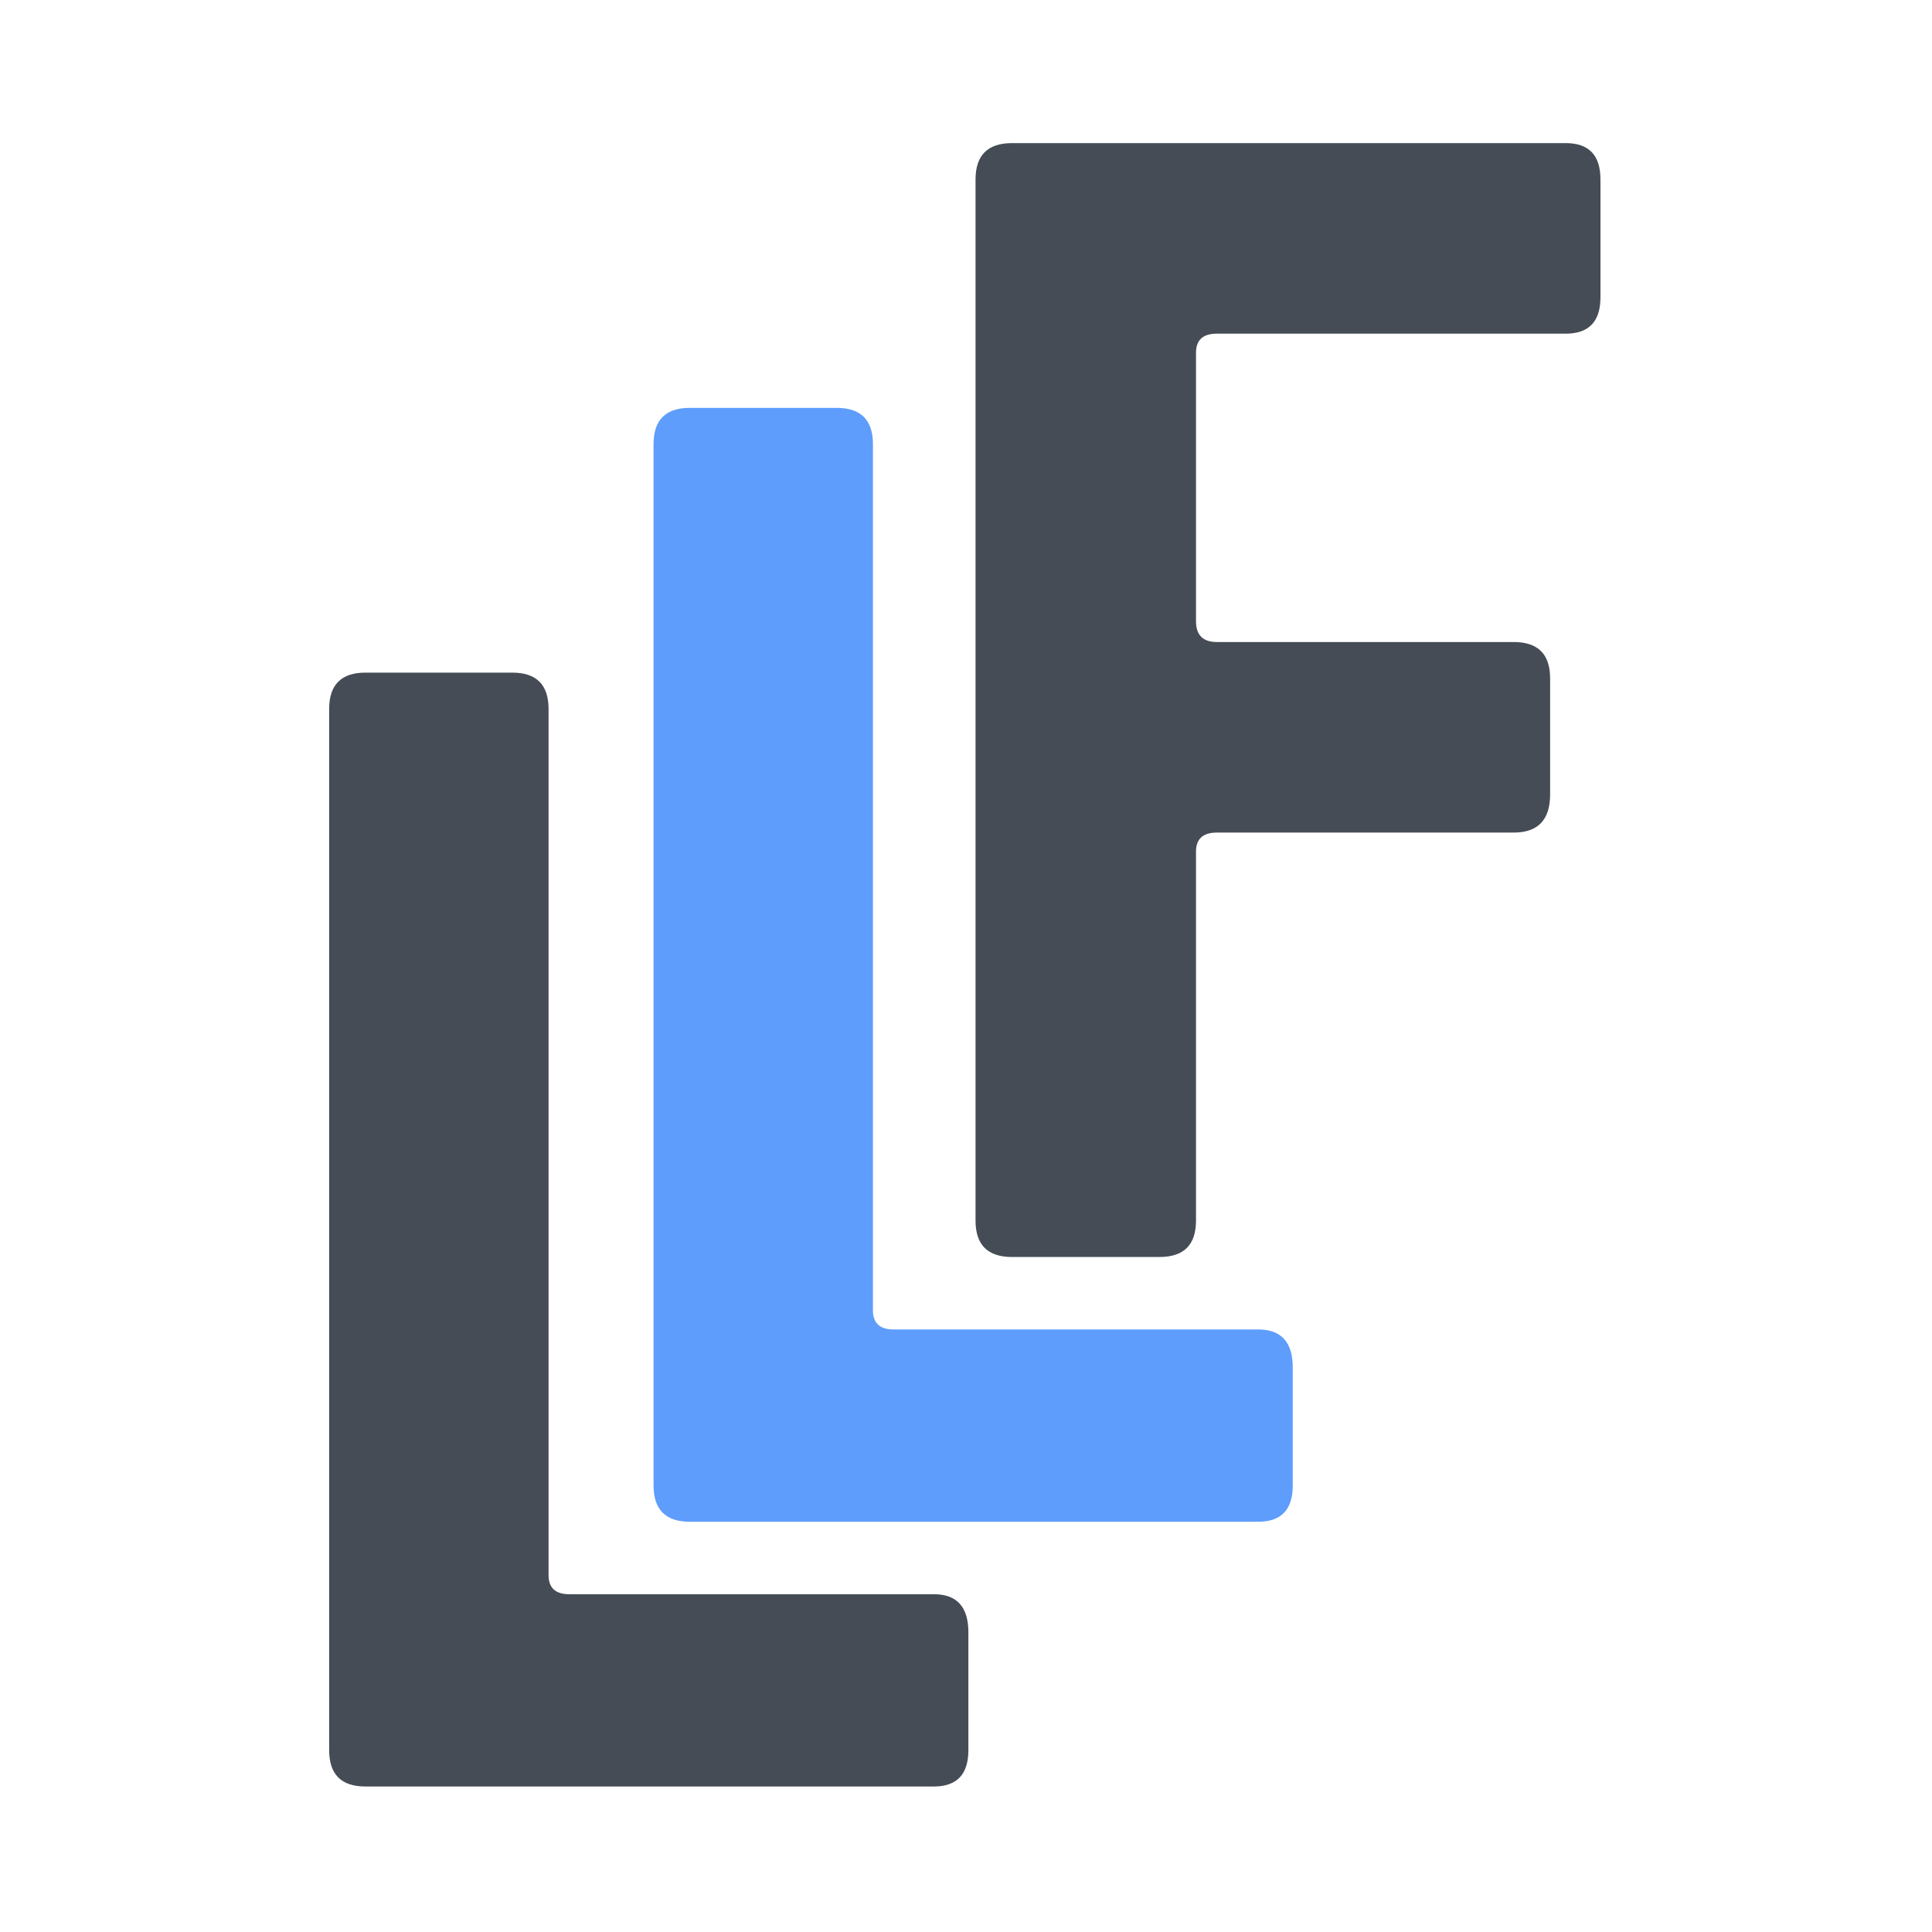
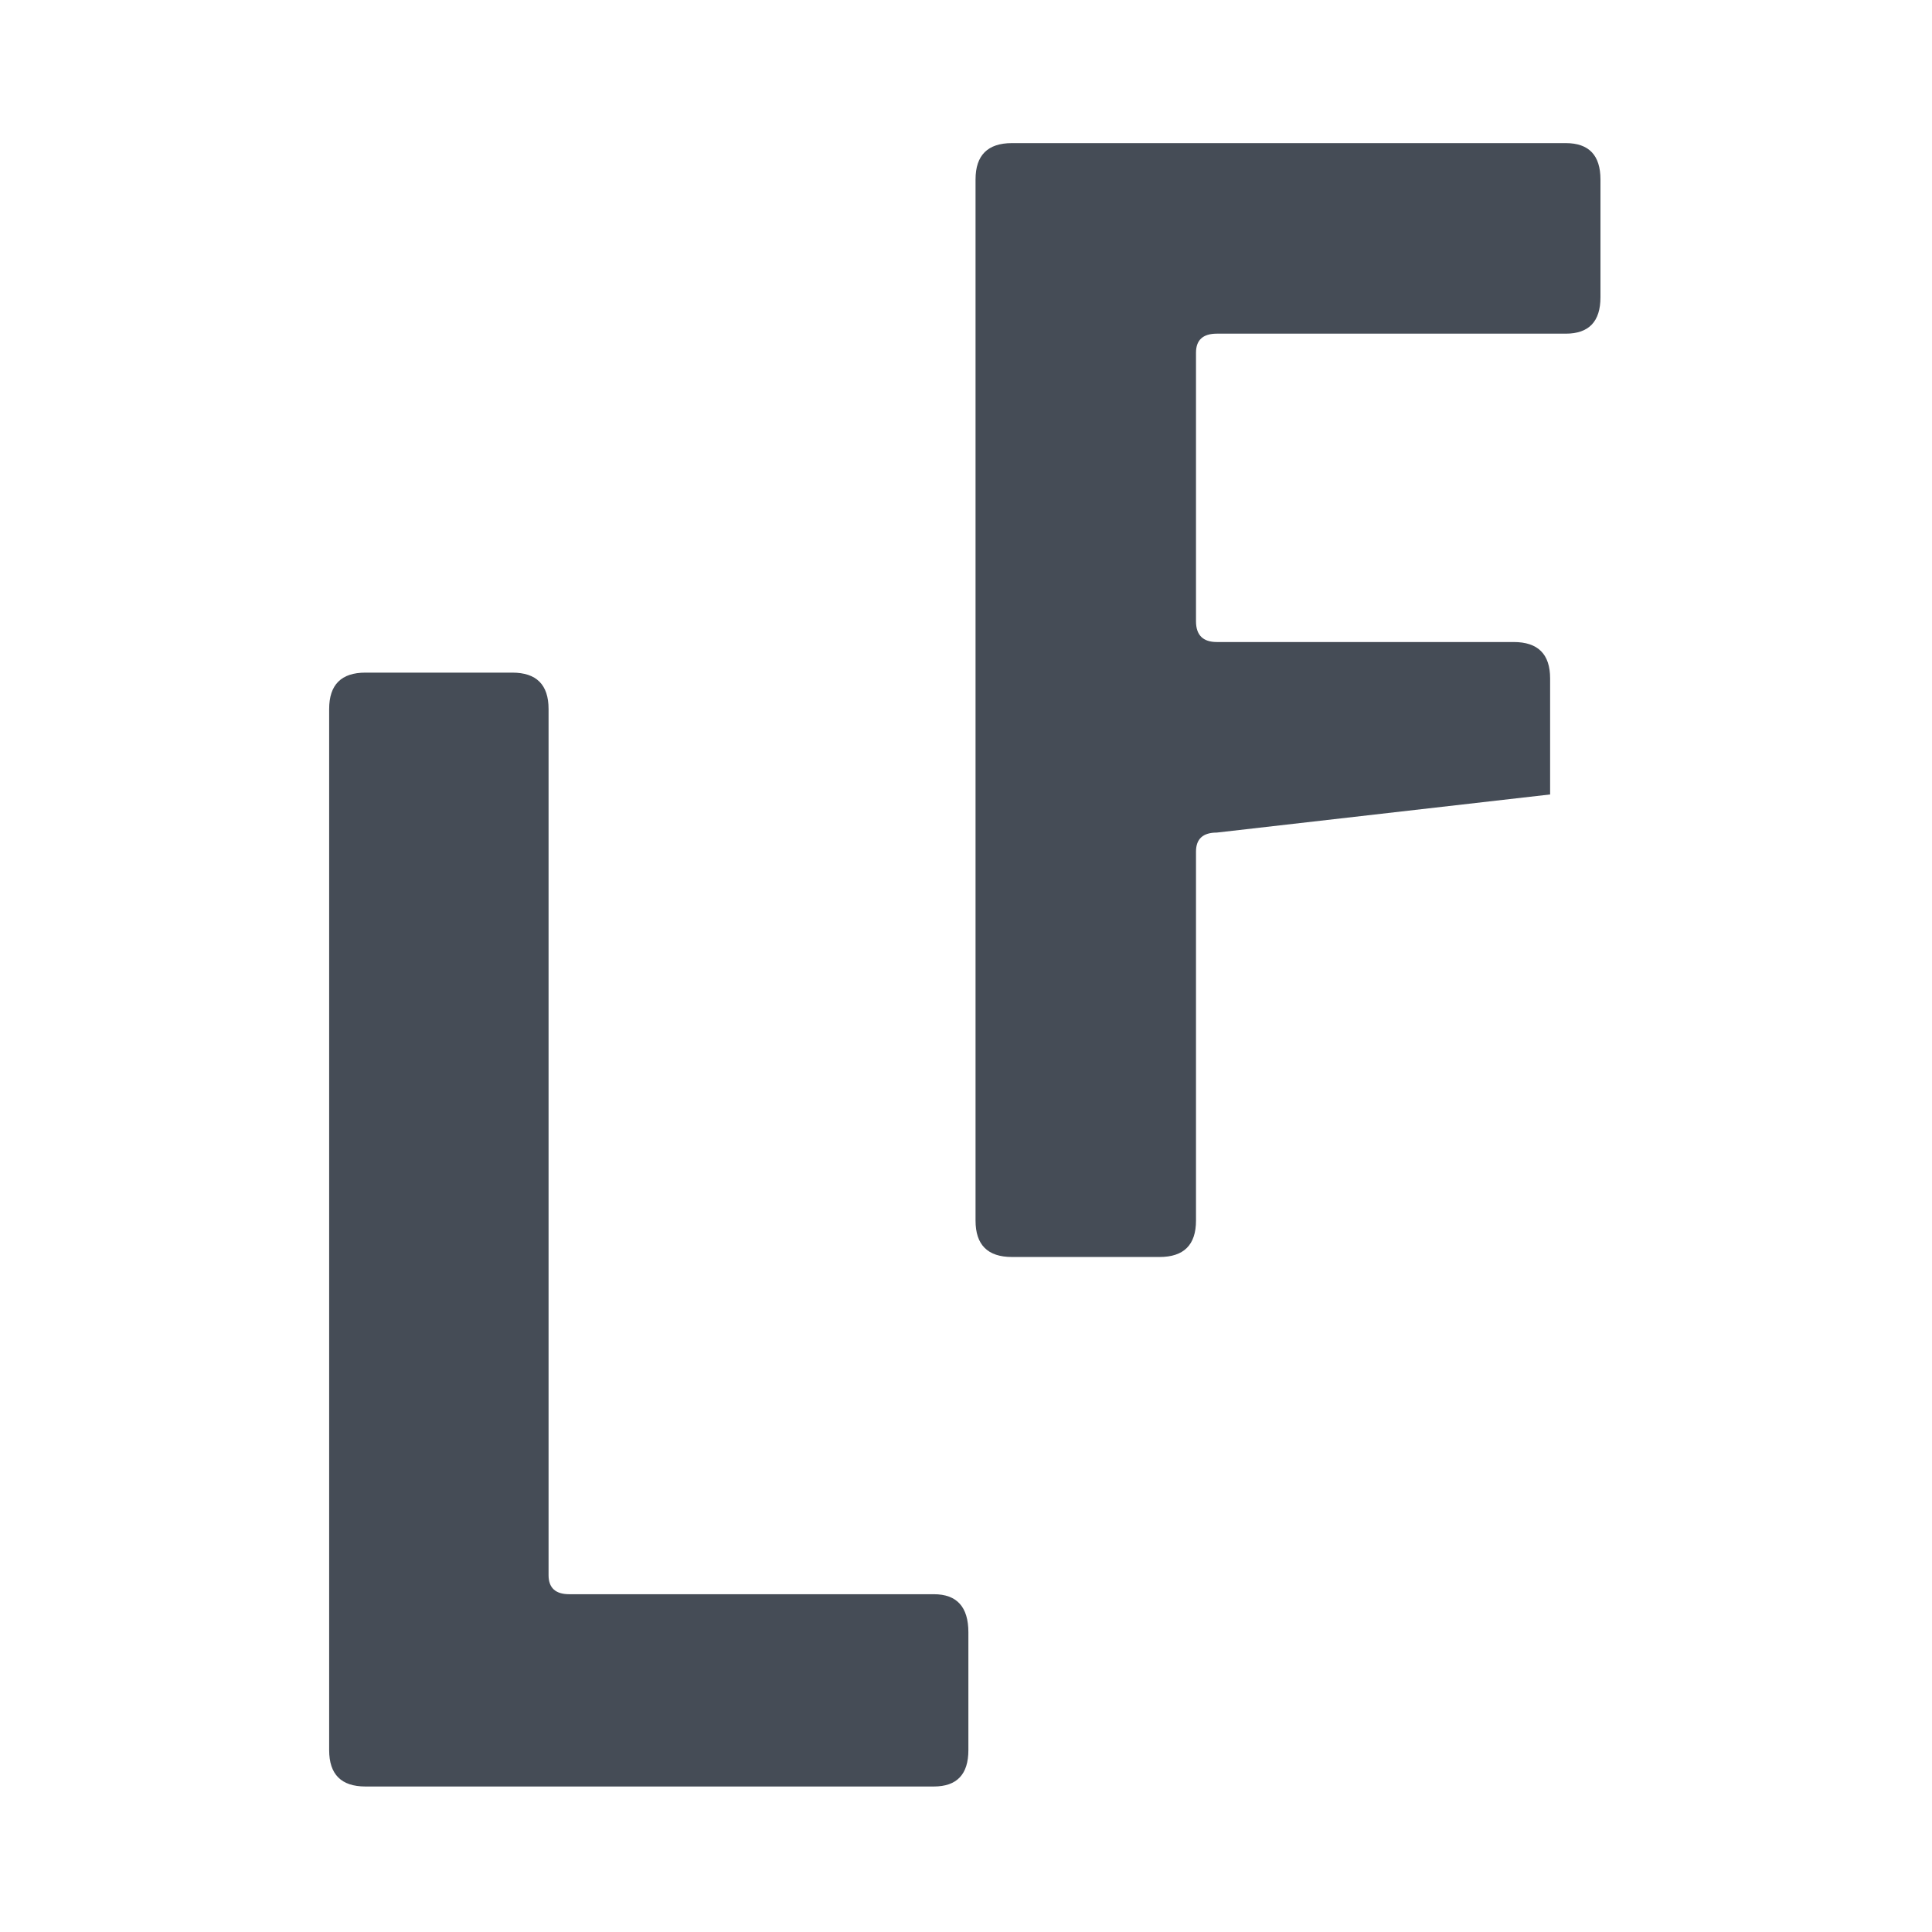
<svg xmlns="http://www.w3.org/2000/svg" width="810px" height="810px" viewBox="0 0 810 810" version="1.1">
  <title>Logo</title>
  <g id="Logo" stroke="none" stroke-width="1" fill="none" fill-rule="evenodd">
    <g id="Group" transform="translate(404.5, 404.5) rotate(-180) translate(-404.5, -404.5) translate(138, 60)" fill-rule="nonzero">
      <g id="L" transform="translate(263, 344.5) rotate(-180) translate(-263, -344.5) translate(129, 111)" fill="#5E9DFC">
-         <path d="M253.514,467 L15.211,467 C5.07,467 1.13686838e-13,461.916 1.13686838e-13,451.748 L1.13686838e-13,15.252 C1.13686838e-13,5.084 5.07,-4.54747351e-13 15.211,-4.54747351e-13 L76.778,-4.54747351e-13 C86.919,-4.54747351e-13 91.989,5.084 91.989,15.252 L91.989,378.393 C91.989,383.72 94.886,386.383 100.681,386.383 L253.514,386.383 C263.171,386.383 268,391.709 268,402.361 L268,451.748 C268,461.916 263.171,467 253.514,467 Z" id="Path" />
-       </g>
+         </g>
      <g id="F" transform="translate(131, 455.5) rotate(-180) translate(-131, -455.5) translate(0, 222)" fill="#454C56">
-         <path d="M77.144,467 L15.283,467 C5.094,467 -5.68434189e-14,461.916 -5.68434189e-14,451.748 L-5.68434189e-14,15.252 C-5.68434189e-14,5.084 5.094,-4.54747351e-13 15.283,-4.54747351e-13 L247.444,-4.54747351e-13 C257.148,-4.54747351e-13 262,5.084 262,15.252 L262,64.639 C262,74.807 257.148,79.891 247.444,79.891 L101.161,79.891 C95.339,79.891 92.428,82.554 92.428,87.88 L92.428,200.454 C92.428,206.264 95.339,209.17 101.161,209.17 L225.611,209.17 C235.8,209.17 240.894,214.253 240.894,224.421 L240.894,273.082 C240.894,283.735 235.8,289.061 225.611,289.061 L101.161,289.061 C95.339,289.061 92.428,291.724 92.428,297.05 L92.428,451.748 C92.428,461.916 87.333,467 77.144,467 Z" id="Path" />
+         <path d="M77.144,467 L15.283,467 C5.094,467 -5.68434189e-14,461.916 -5.68434189e-14,451.748 L-5.68434189e-14,15.252 C-5.68434189e-14,5.084 5.094,-4.54747351e-13 15.283,-4.54747351e-13 L247.444,-4.54747351e-13 C257.148,-4.54747351e-13 262,5.084 262,15.252 L262,64.639 C262,74.807 257.148,79.891 247.444,79.891 L101.161,79.891 C95.339,79.891 92.428,82.554 92.428,87.88 L92.428,200.454 C92.428,206.264 95.339,209.17 101.161,209.17 L225.611,209.17 C235.8,209.17 240.894,214.253 240.894,224.421 L240.894,273.082 L101.161,289.061 C95.339,289.061 92.428,291.724 92.428,297.05 L92.428,451.748 C92.428,461.916 87.333,467 77.144,467 Z" id="Path" />
      </g>
      <g id="L" transform="translate(399, 233.5) rotate(-180) translate(-399, -233.5) translate(265, 0)" fill="#454C56">
        <path d="M253.514,467 L15.211,467 C5.07,467 -1.13686838e-13,461.916 -1.13686838e-13,451.748 L-1.13686838e-13,15.252 C-1.13686838e-13,5.084 5.07,-4.54747351e-13 15.211,-4.54747351e-13 L76.778,-4.54747351e-13 C86.919,-4.54747351e-13 91.989,5.084 91.989,15.252 L91.989,378.393 C91.989,383.72 94.886,386.383 100.681,386.383 L253.514,386.383 C263.171,386.383 268,391.709 268,402.361 L268,451.748 C268,461.916 263.171,467 253.514,467 Z" id="Path" />
      </g>
    </g>
  </g>
</svg>